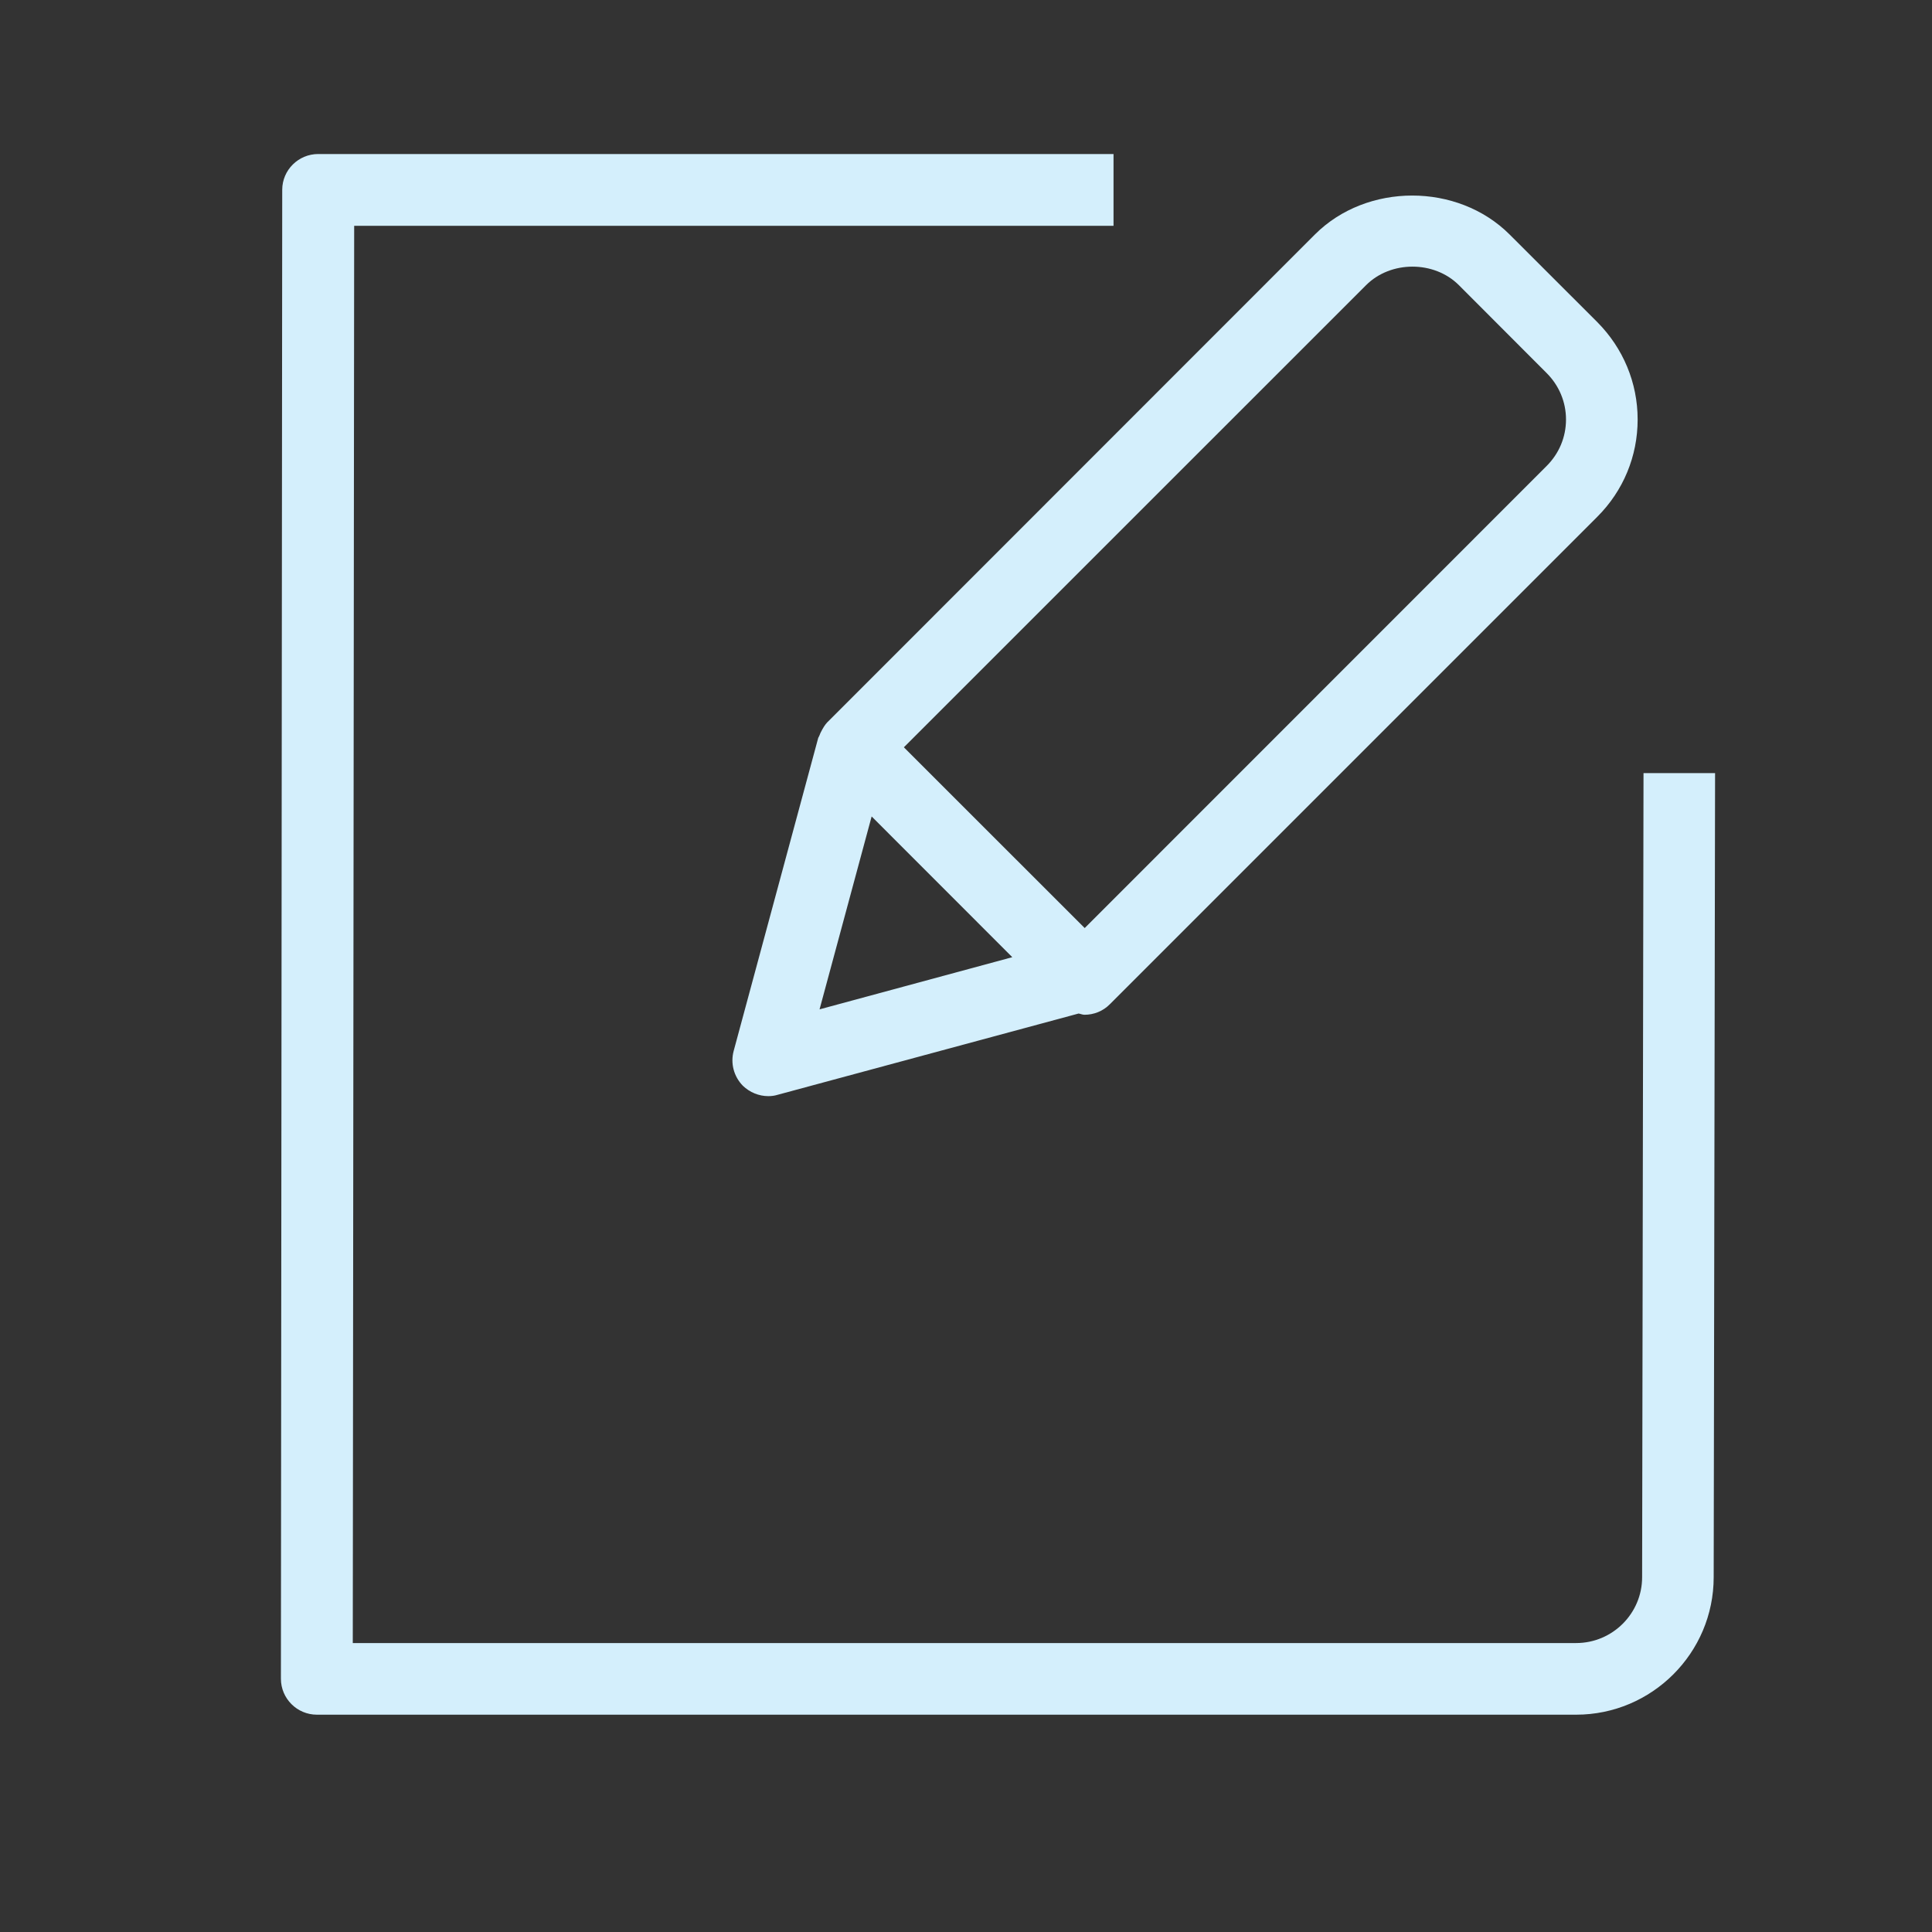
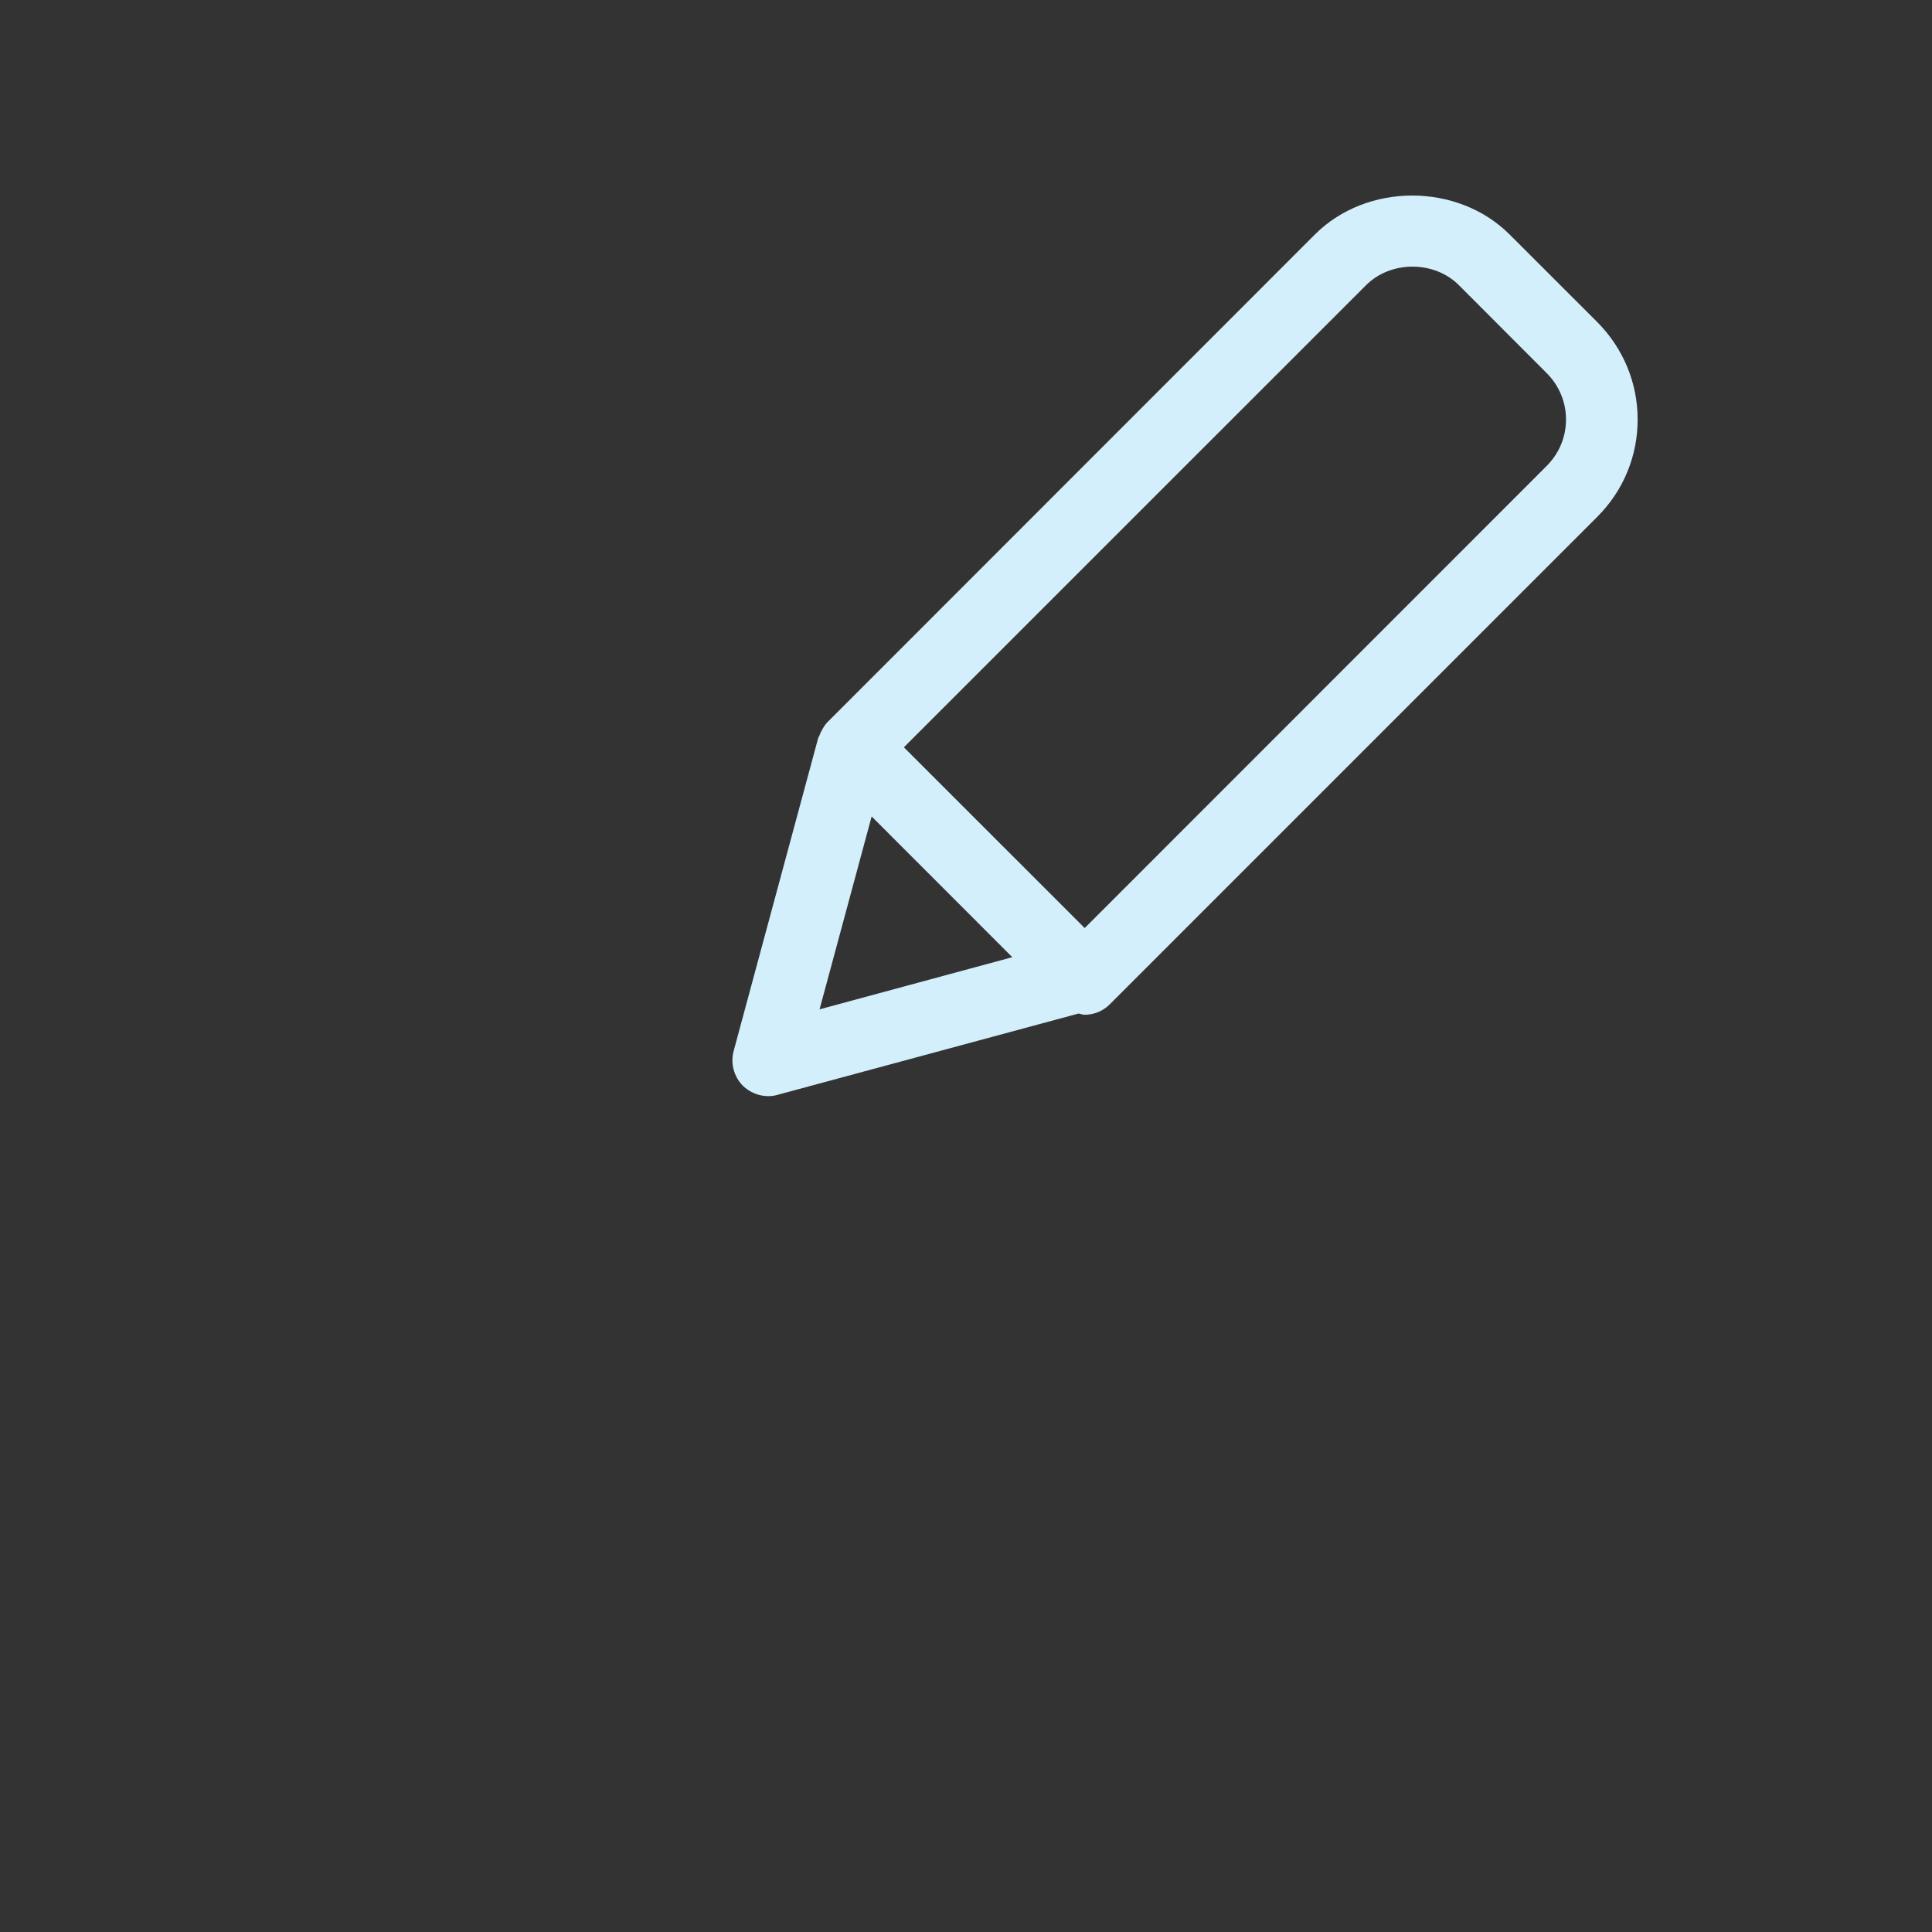
<svg xmlns="http://www.w3.org/2000/svg" version="1.1" id="Layer_1" x="0px" y="0px" width="25px" height="25px" viewBox="0 0 25 25" enable-background="new 0 0 25 25" xml:space="preserve">
  <rect x="0" y="0" width="25" height="25" fill="#333333" stroke="none" />
  <path fill="#D4EFFC" d="M10.712,9.34H10.71c0,0.001,0,0.001,0,0.001c-0.037,0.038-0.063,0.084-0.088,0.133  c-0.007,0.012-0.01,0.023-0.016,0.037c-0.004,0.013-0.012,0.024-0.018,0.037l-1.094,4.05c-0.044,0.162,0.002,0.332,0.118,0.451  c0.09,0.087,0.209,0.135,0.33,0.135c0.04,0,0.081-0.005,0.119-0.017l3.896-1.052c0.025,0.004,0.051,0.016,0.076,0.016  c0.119,0,0.239-0.045,0.329-0.137l6.308-6.308c0.336-0.336,0.521-0.783,0.521-1.258s-0.187-0.922-0.521-1.259l-1.136-1.135  c-0.673-0.672-1.848-0.671-2.519,0L10.712,9.34L10.712,9.34z M14.036,12.009l-2.34-2.339l5.98-5.979c0.32-0.321,0.883-0.321,1.203,0  l1.133,1.135c0.162,0.161,0.252,0.375,0.252,0.602c0,0.229-0.09,0.442-0.252,0.603L14.036,12.009z M11.423,10.709l1.676,1.677  l-2.494,0.675l0.674-2.496L11.423,10.709z" />
-   <path fill="#D4EFFC" d="M4.101,22.188h16.294c0.981,0,1.78-0.799,1.78-1.779l0.018-10.405h-0.926l-0.018,10.405  c0,0.469-0.383,0.852-0.854,0.852H4.565L4.583,2.922h9.826V1.993H4.118c-0.257,0-0.466,0.208-0.466,0.463L3.635,21.723  C3.635,21.979,3.844,22.188,4.101,22.188z" />
</svg>